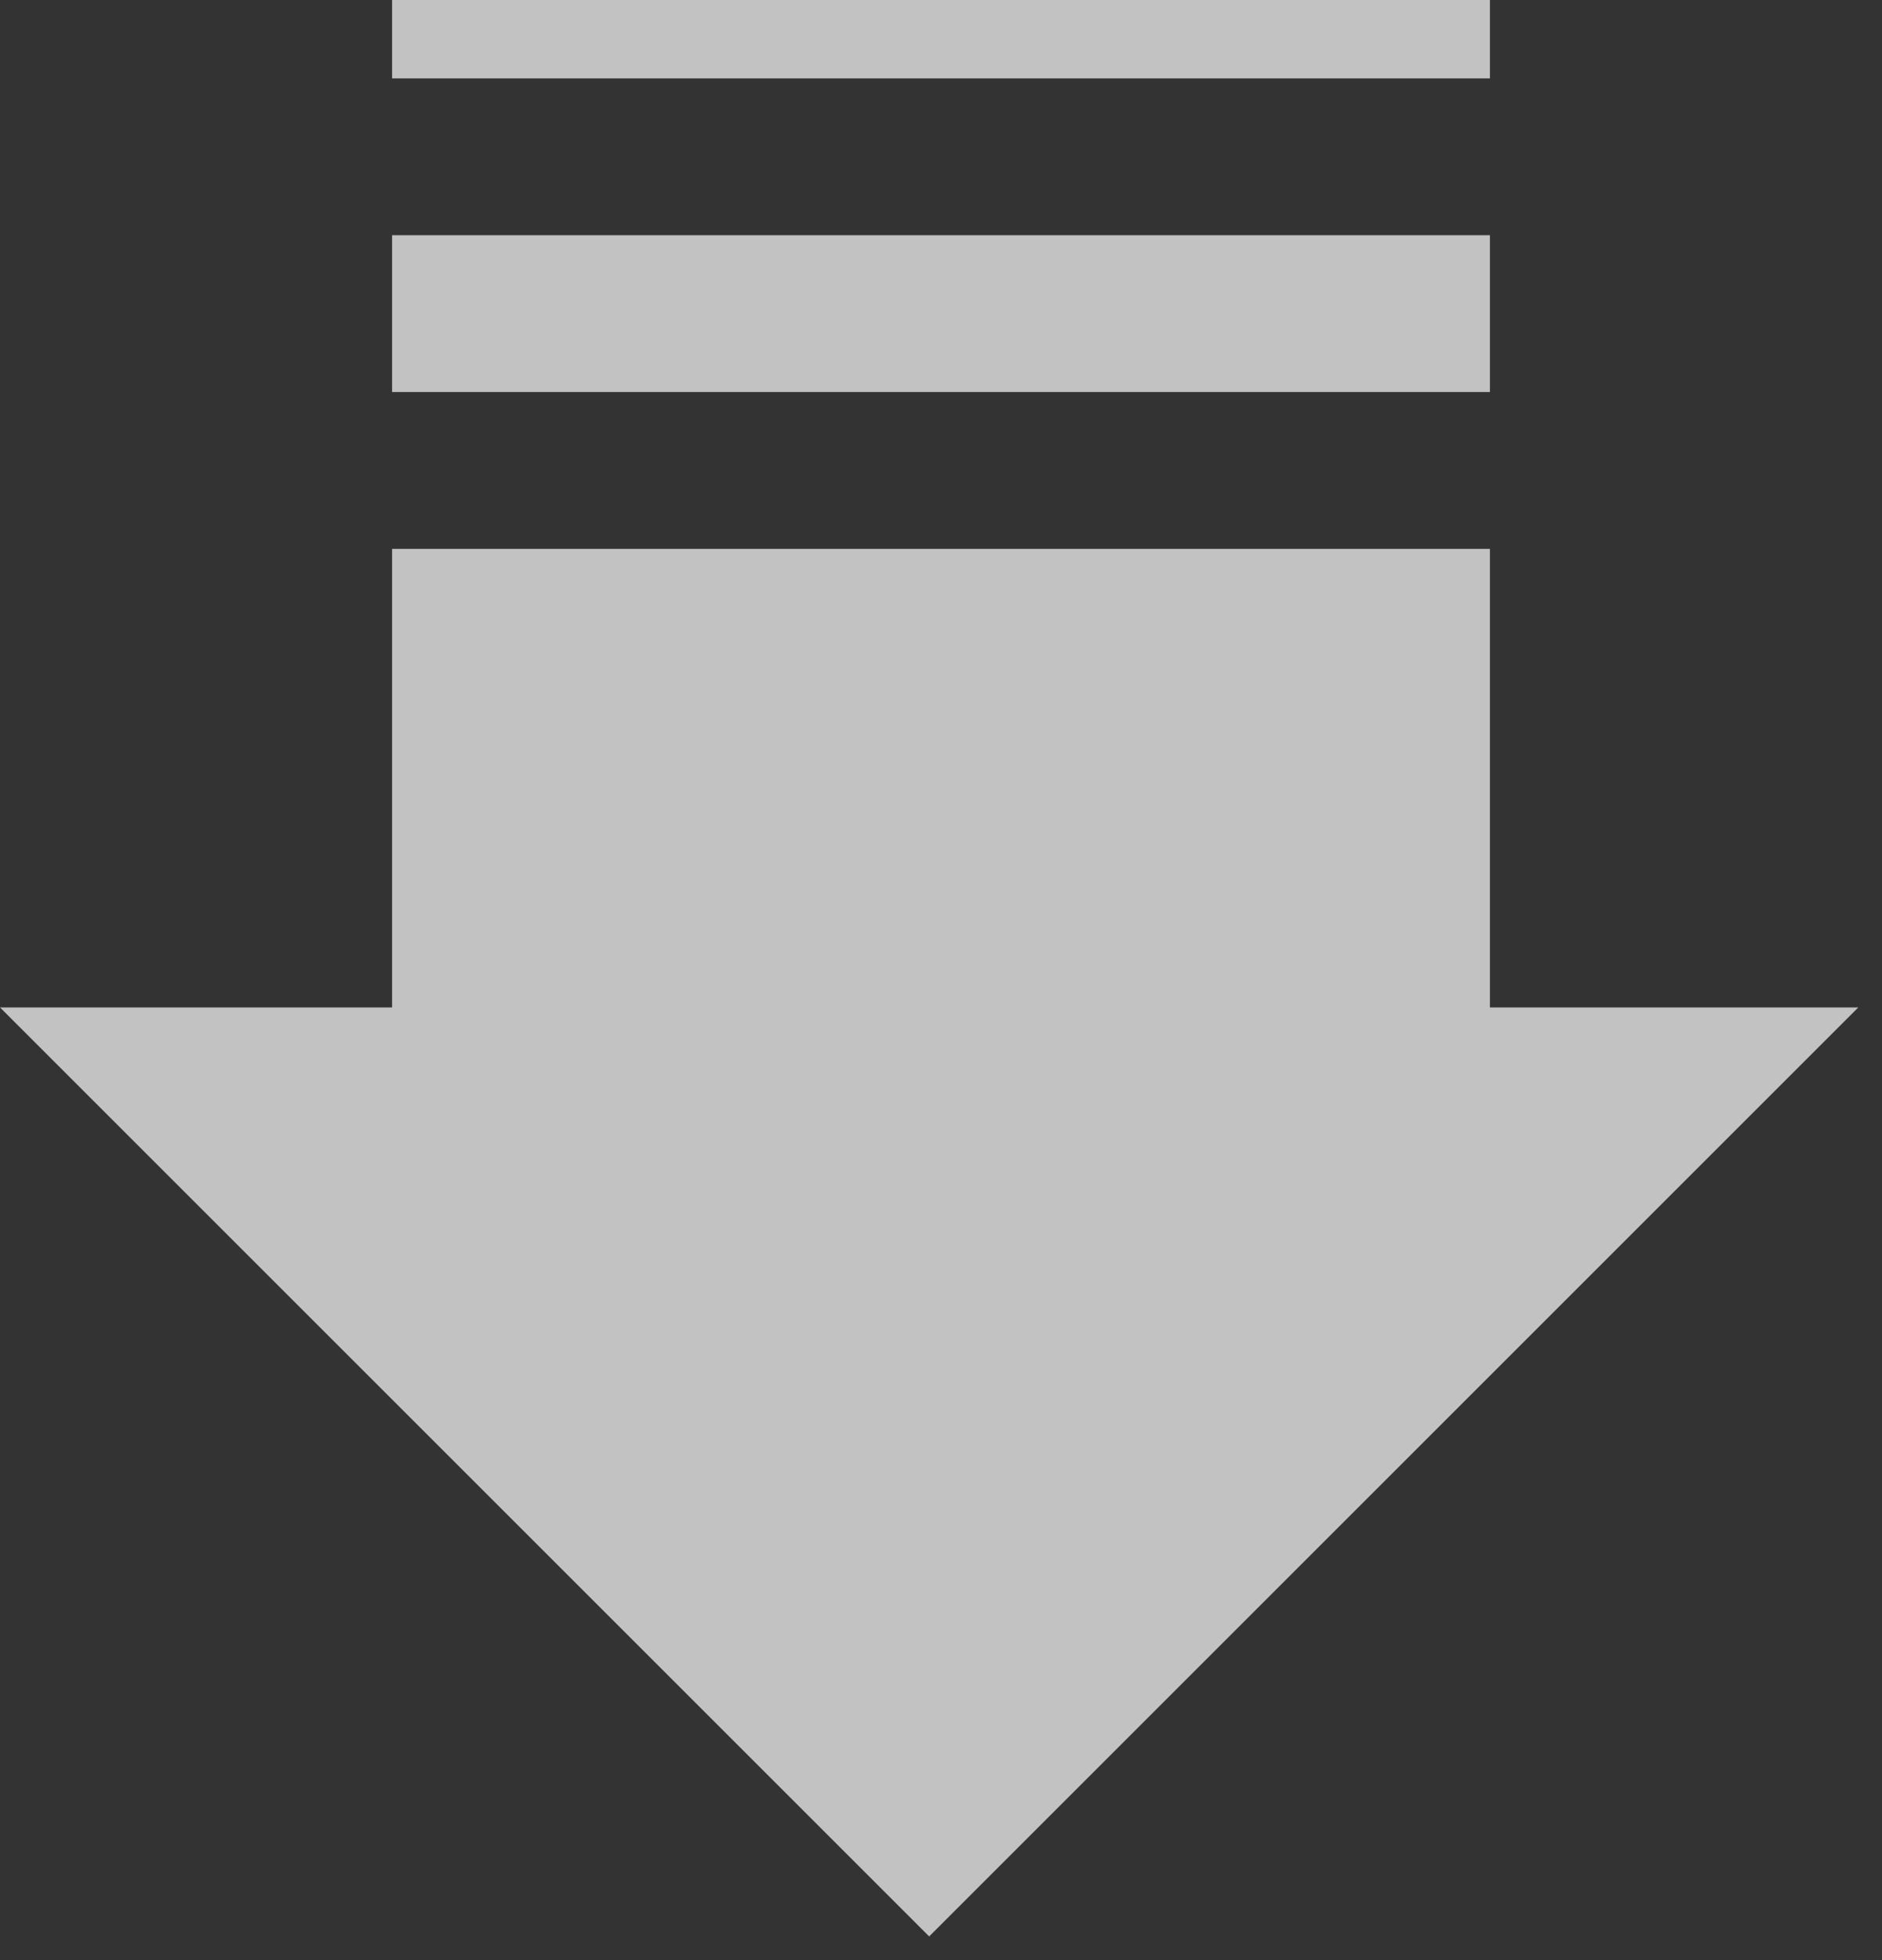
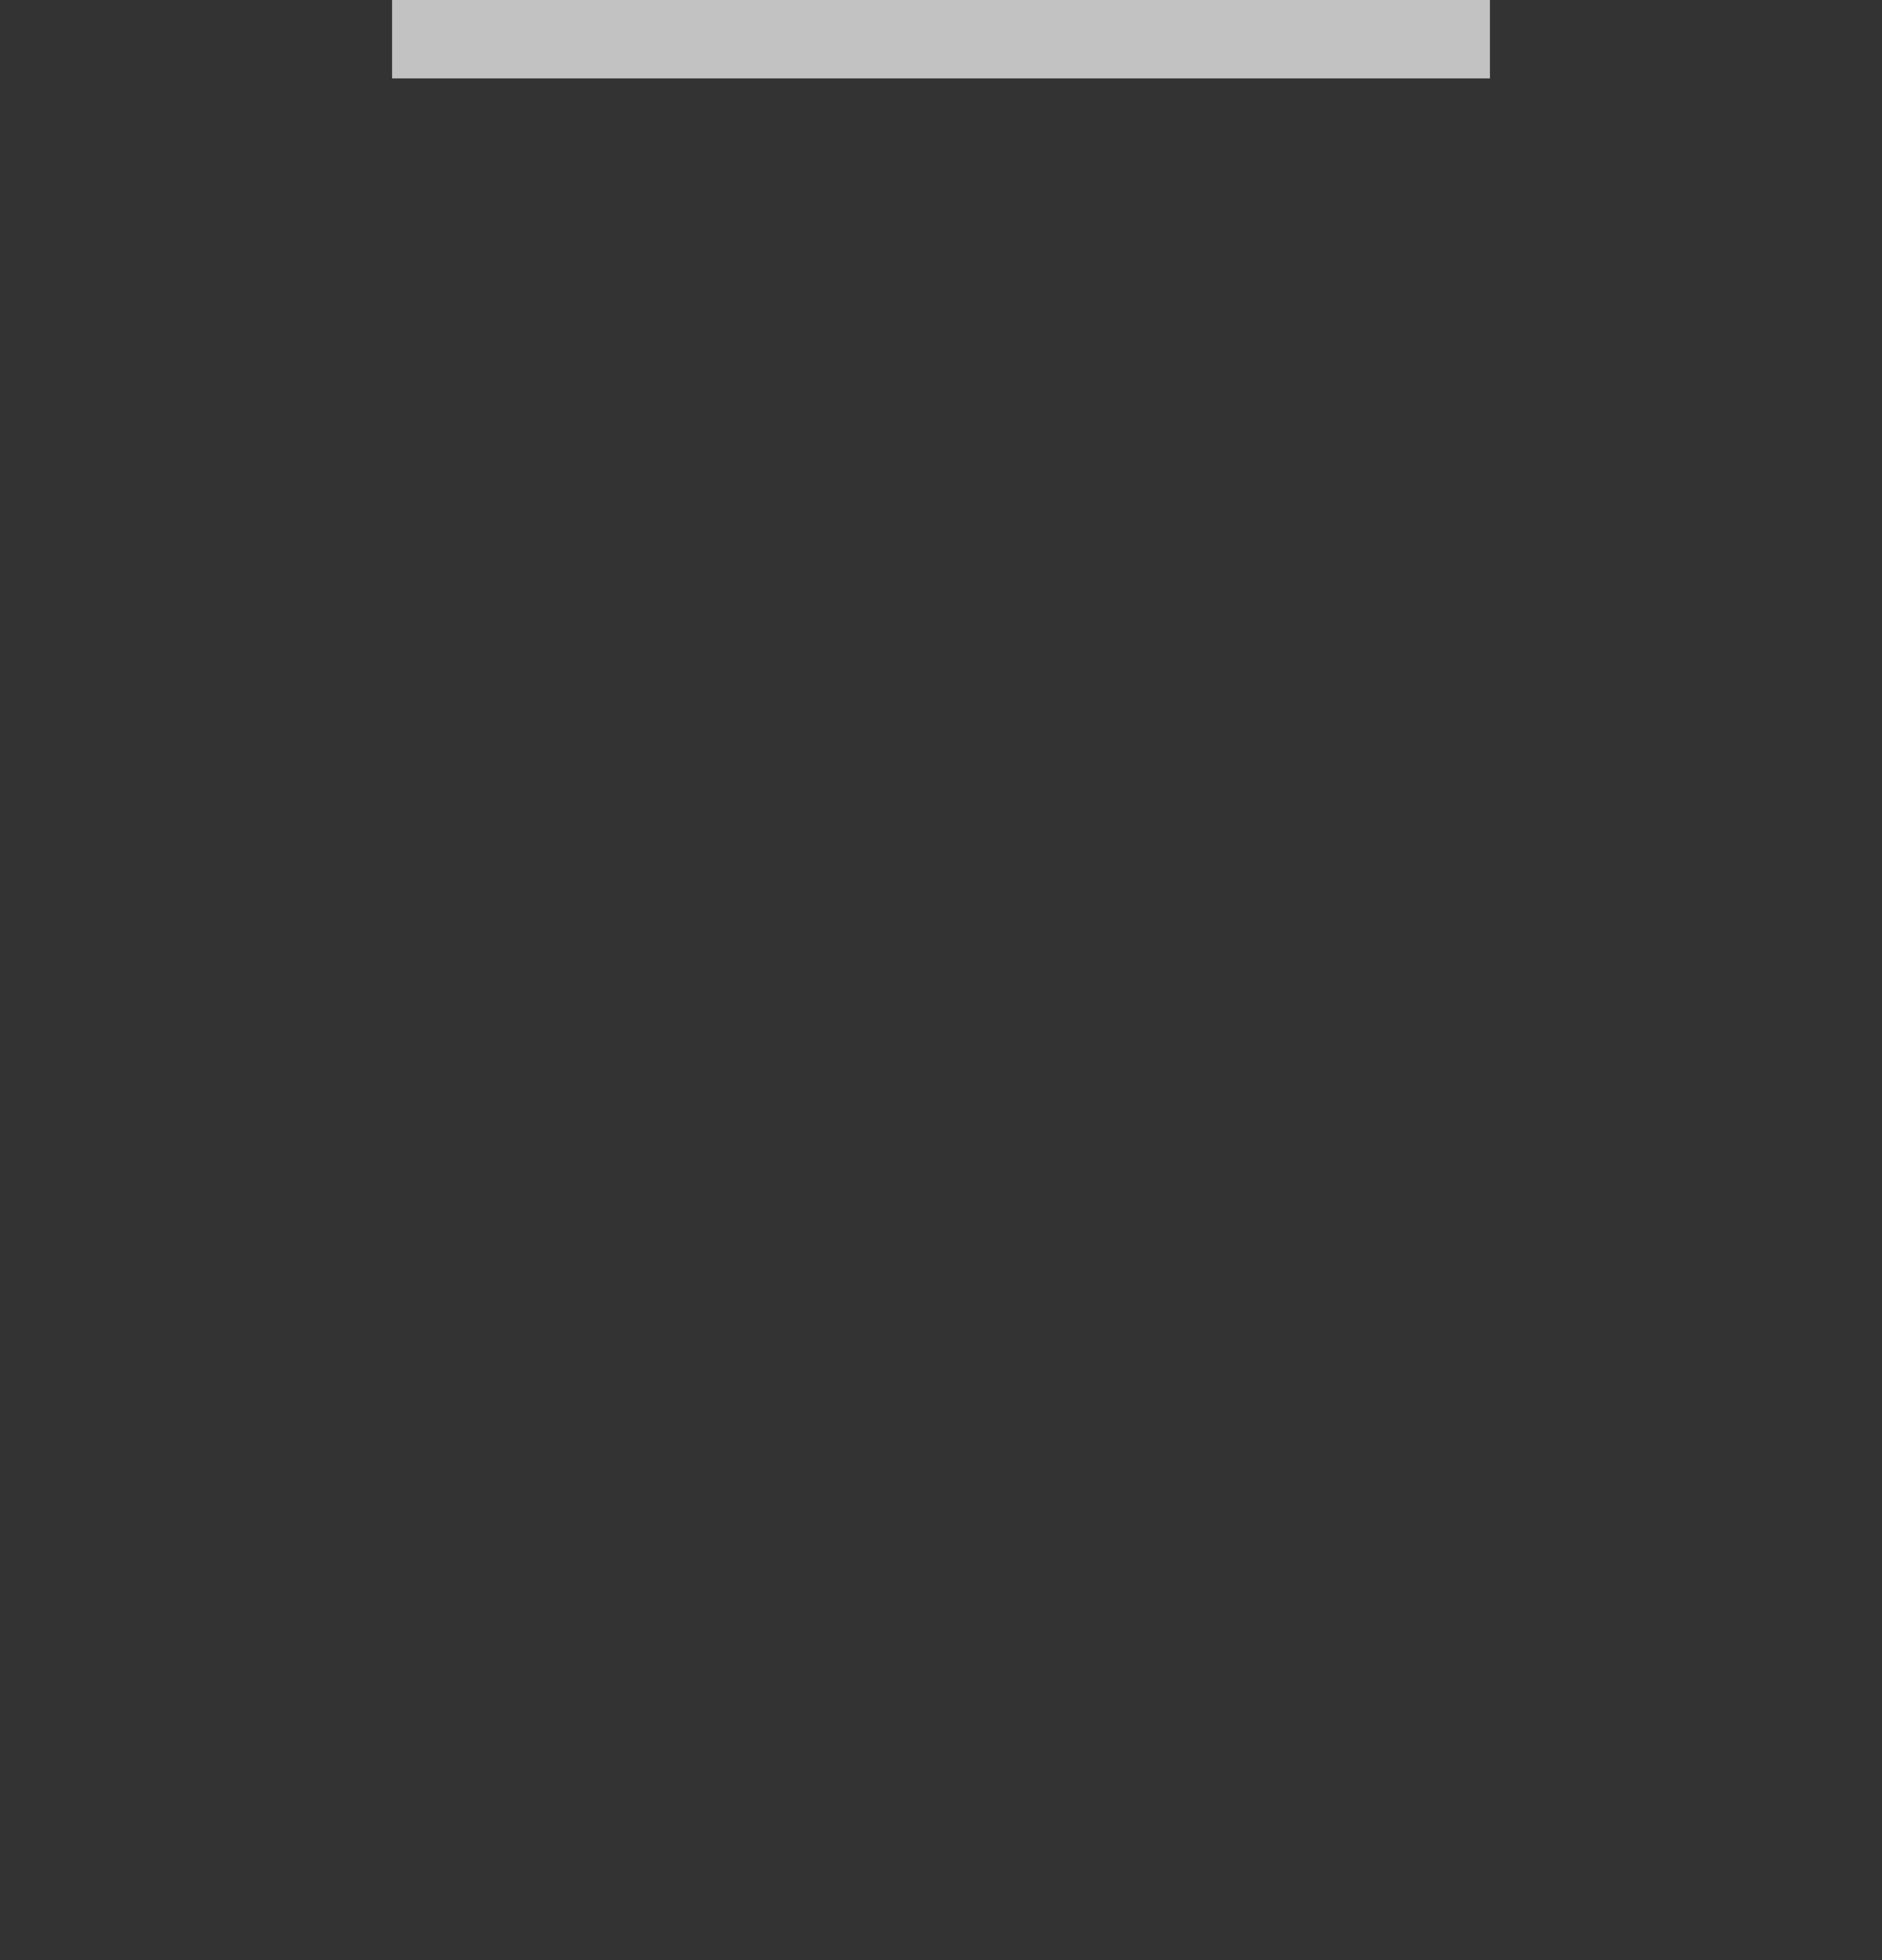
<svg xmlns="http://www.w3.org/2000/svg" width="24" height="25" viewBox="0 0 24 25" fill="none">
  <rect x="0" y="0" width="24" height="25" fill="#333333" stroke="none" />
  <g opacity="0.7">
    <path d="M19 0H5V1H19V0Z" fill="white" />
-     <path d="M19 3H5V5H19V3Z" fill="white" />
-     <path d="M19 7H5V12.849H0L11.849 24.698L23.698 12.849H19V7Z" fill="white" />
  </g>
</svg>